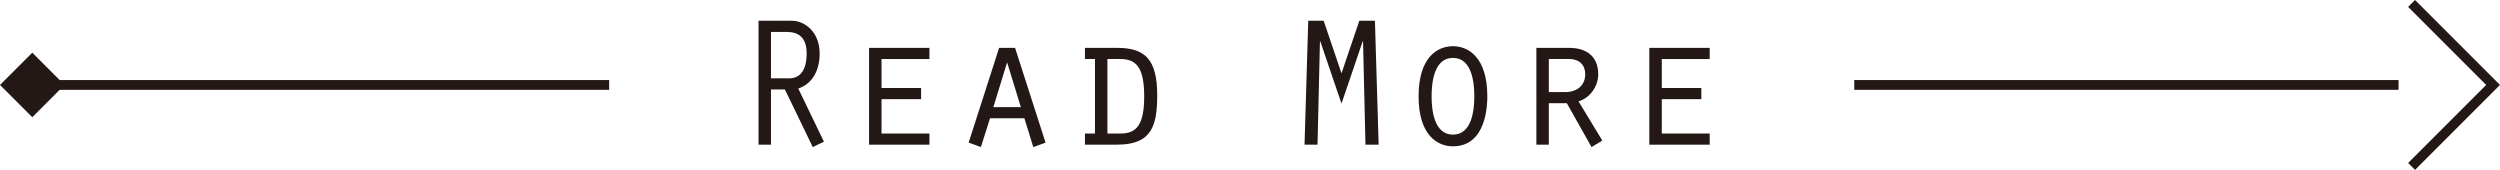
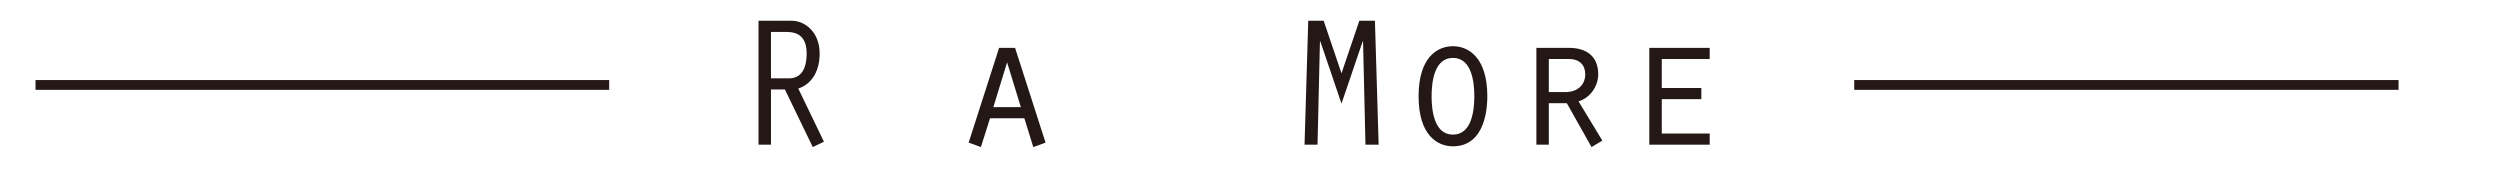
<svg xmlns="http://www.w3.org/2000/svg" id="_レイヤー_2" data-name="レイヤー 2" viewBox="0 0 255.674 17.374">
  <g id="_レイヤー_1-2" data-name="レイヤー 1">
    <g>
      <g>
        <path d="M77.575,2.123h3.42c1.254,0,2.83,1.083,2.83,3.362,0,1.558-.626,3.039-2.185,3.571l2.622,5.434-1.14.551-2.85-5.89h-1.425v5.643h-1.273V2.123ZM78.848,8.012h1.861c1.102,0,1.786-.816,1.786-2.526,0-1.652-.798-2.223-2.09-2.223h-1.558v4.749Z" style="fill: #231815; stroke-width: 0px;" />
-         <path d="M88.879,4.896h6.174v1.14h-4.901v2.964h4.047v1.14h-4.047v3.515h4.901v1.14h-6.174V4.896Z" style="fill: #231815; stroke-width: 0px;" />
        <path d="M101.248,12.097l-.931,2.944-1.254-.456,3.115-9.688h1.634l3.116,9.688-1.254.456-.912-2.944h-3.515ZM102.996,6.378l-1.406,4.578h2.812l-1.405-4.578Z" style="fill: #231815; stroke-width: 0px;" />
-         <path d="M110.957,4.896h3.306c2.812,0,4.084,1.159,4.084,4.825,0,3.097-.532,5.072-4.084,5.072h-3.306v-1.14h1.025v-7.618h-1.025v-1.14ZM113.255,13.654h1.349c1.672,0,2.412-.95,2.412-3.8,0-3.039-.873-3.818-2.45-3.818h-1.311v7.618Z" style="fill: #231815; stroke-width: 0px;" />
        <path d="M139.017,2.123h1.596l.381,12.671h-1.35l-.246-10.562h-.038l-2.166,6.364-2.166-6.364h-.038l-.247,10.562h-1.329l.38-12.671h1.576l1.824,5.376,1.823-5.376Z" style="fill: #231815; stroke-width: 0px;" />
        <path d="M152.108,9.854c0,.798-.058,5.11-3.515,5.11-1.596,0-3.515-1.14-3.515-5.11,0-3.951,1.881-5.129,3.515-5.129,1.577,0,3.515,1.14,3.515,5.129ZM146.409,9.854c0,1.444.266,3.914,2.185,3.914s2.185-2.47,2.185-3.914c0-1.463-.266-3.933-2.185-3.933s-2.185,2.47-2.185,3.933Z" style="fill: #231815; stroke-width: 0px;" />
        <path d="M157.125,4.896h3.362c1.652,0,2.963.779,2.963,2.697,0,1.216-.816,2.413-2.014,2.773l2.432,4.009-1.102.665-2.526-4.483h-1.843v4.236h-1.272V4.896ZM160.069,9.418c1.234,0,2.052-.703,2.052-1.824,0-.893-.532-1.558-1.672-1.558h-2.052v3.382h1.672Z" style="fill: #231815; stroke-width: 0px;" />
        <path d="M168.675,4.896h6.174v1.14h-4.9v2.964h4.046v1.14h-4.046v3.515h4.9v1.14h-6.174V4.896Z" style="fill: #231815; stroke-width: 0px;" />
      </g>
      <line x1="62.3" y1="8.687" x2="3.633" y2="8.687" style="fill: none; stroke: #231815; stroke-miterlimit: 10;" />
      <line x1="245.3" y1="8.687" x2="189.633" y2="8.687" style="fill: none; stroke: #231815; stroke-miterlimit: 10;" />
-       <rect x=".967" y="6.354" width="4.667" height="4.667" transform="translate(-5.176 4.878) rotate(-45)" style="fill: #231815; stroke-width: 0px;" />
-       <polyline points="246.633 17.02 254.966 8.687 246.633 .354" style="fill: none; stroke: #231815; stroke-miterlimit: 10;" />
    </g>
  </g>
</svg>